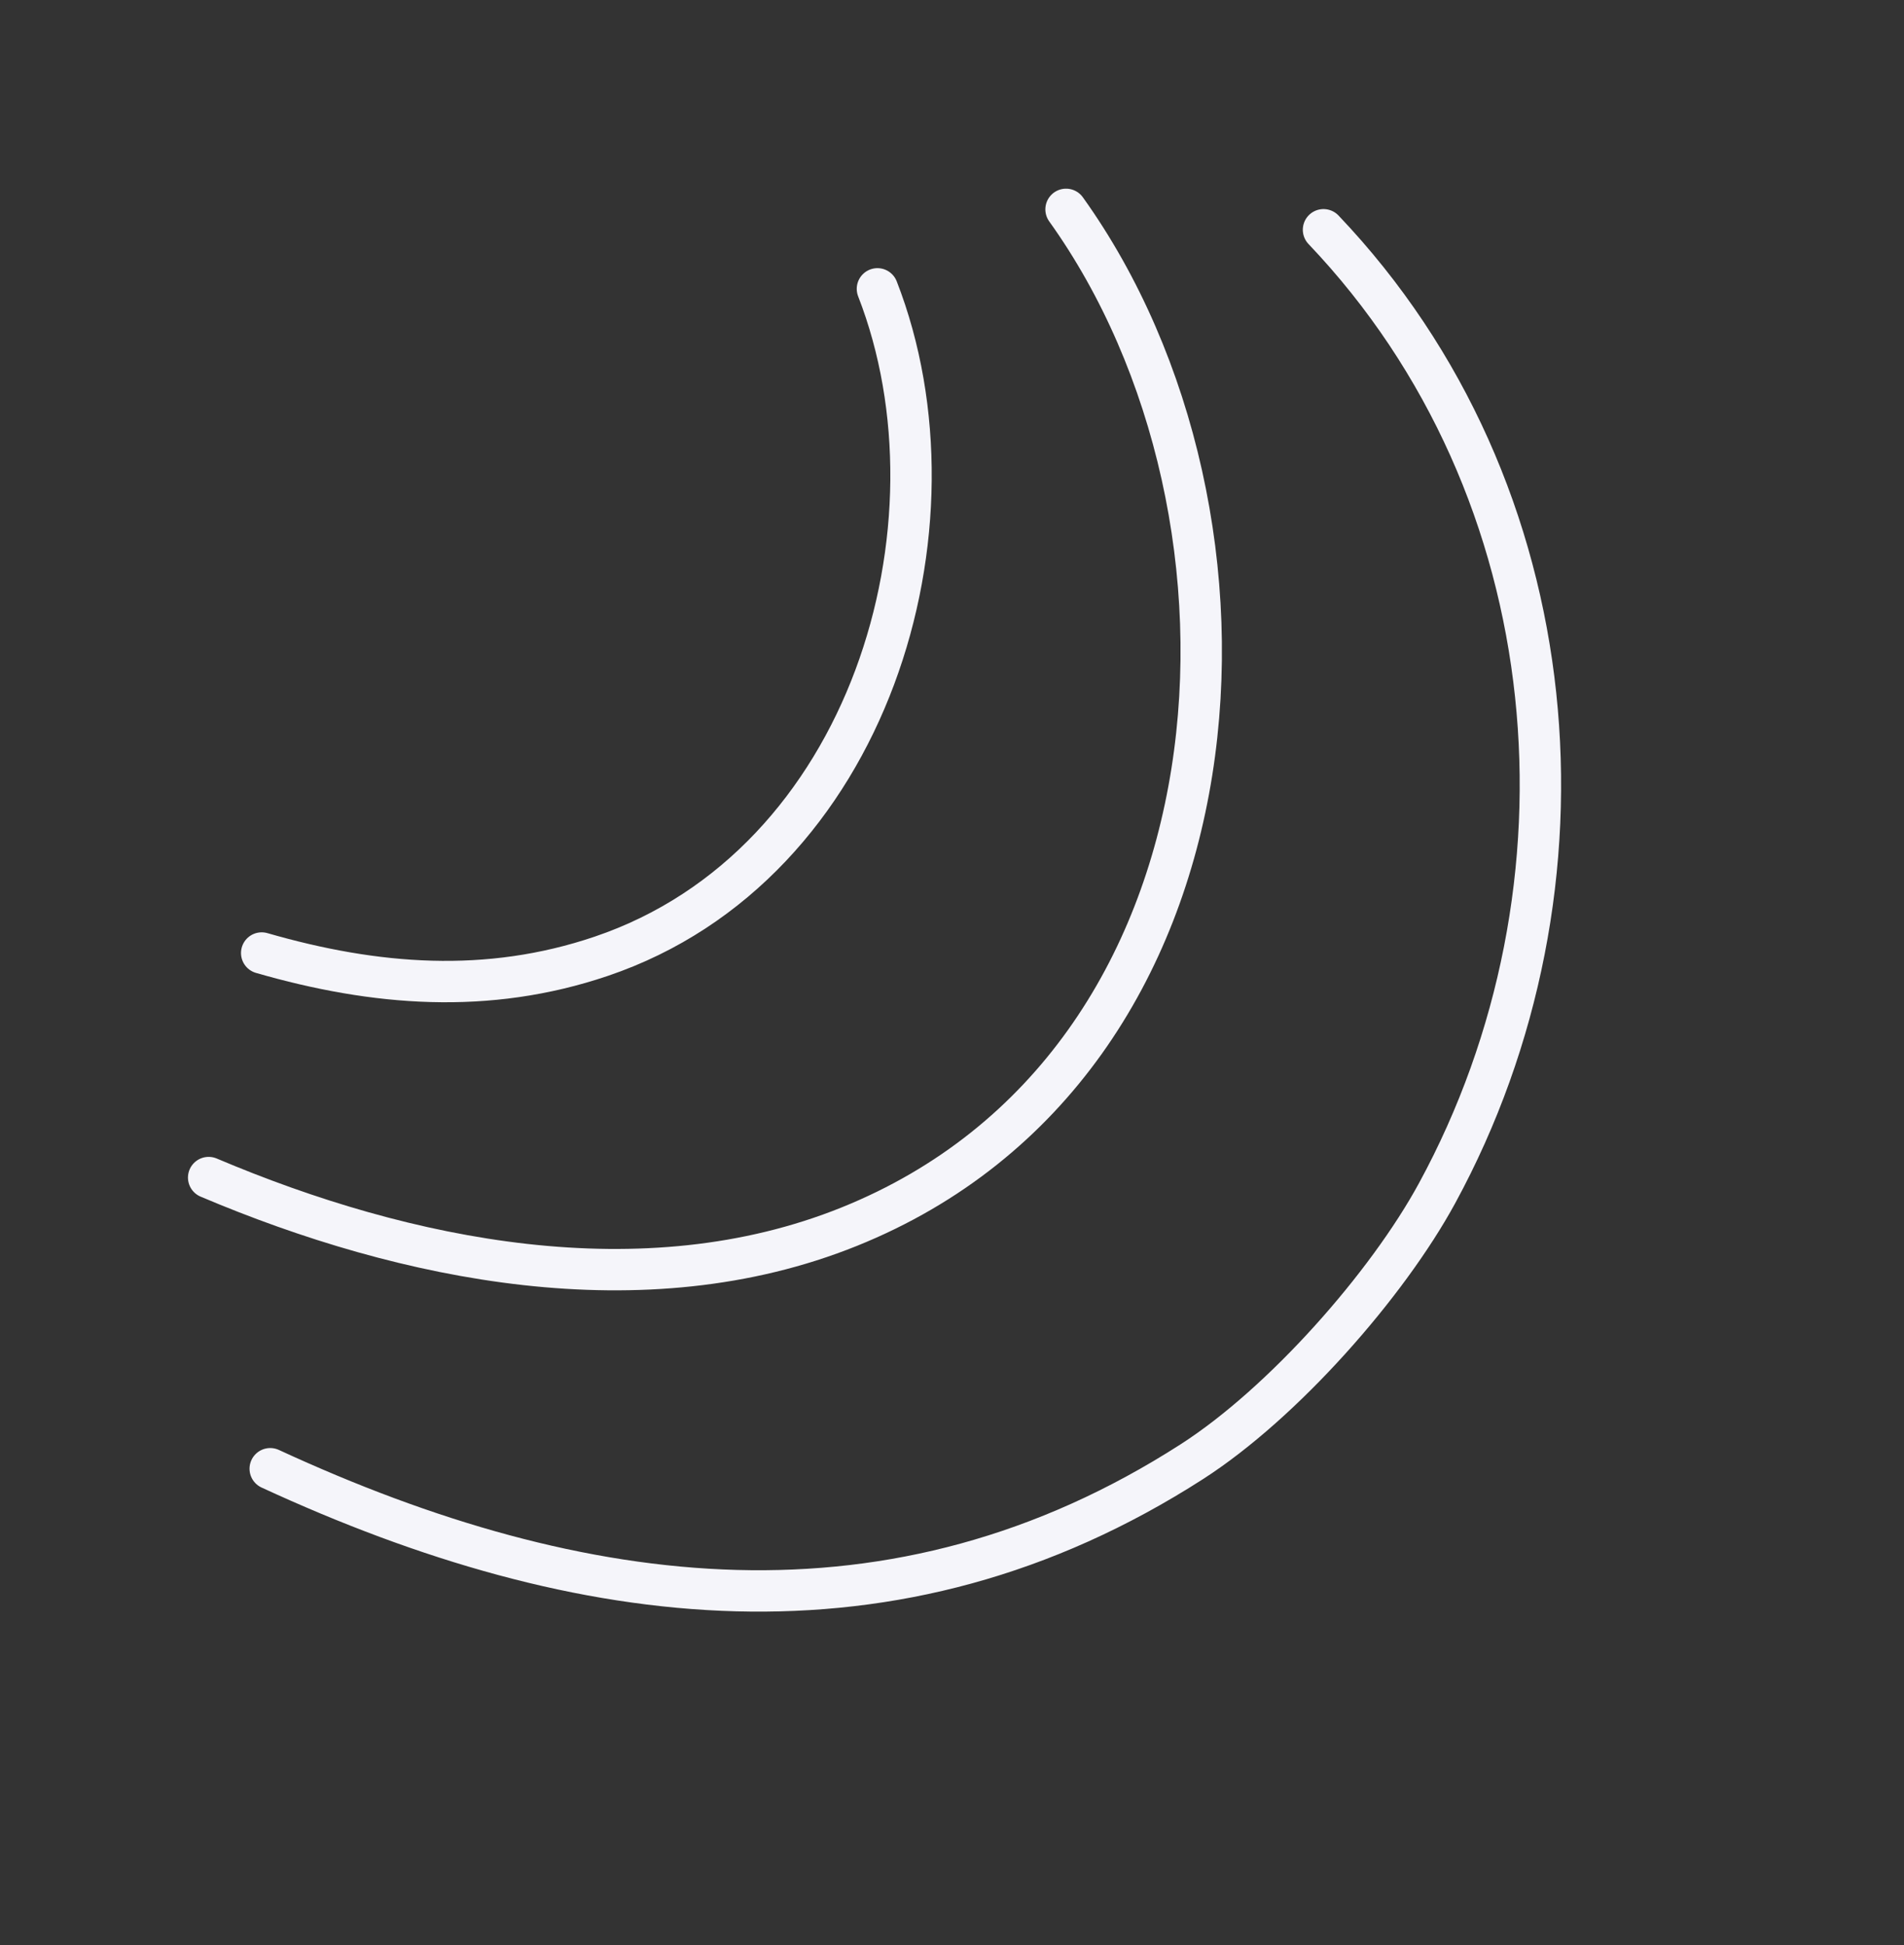
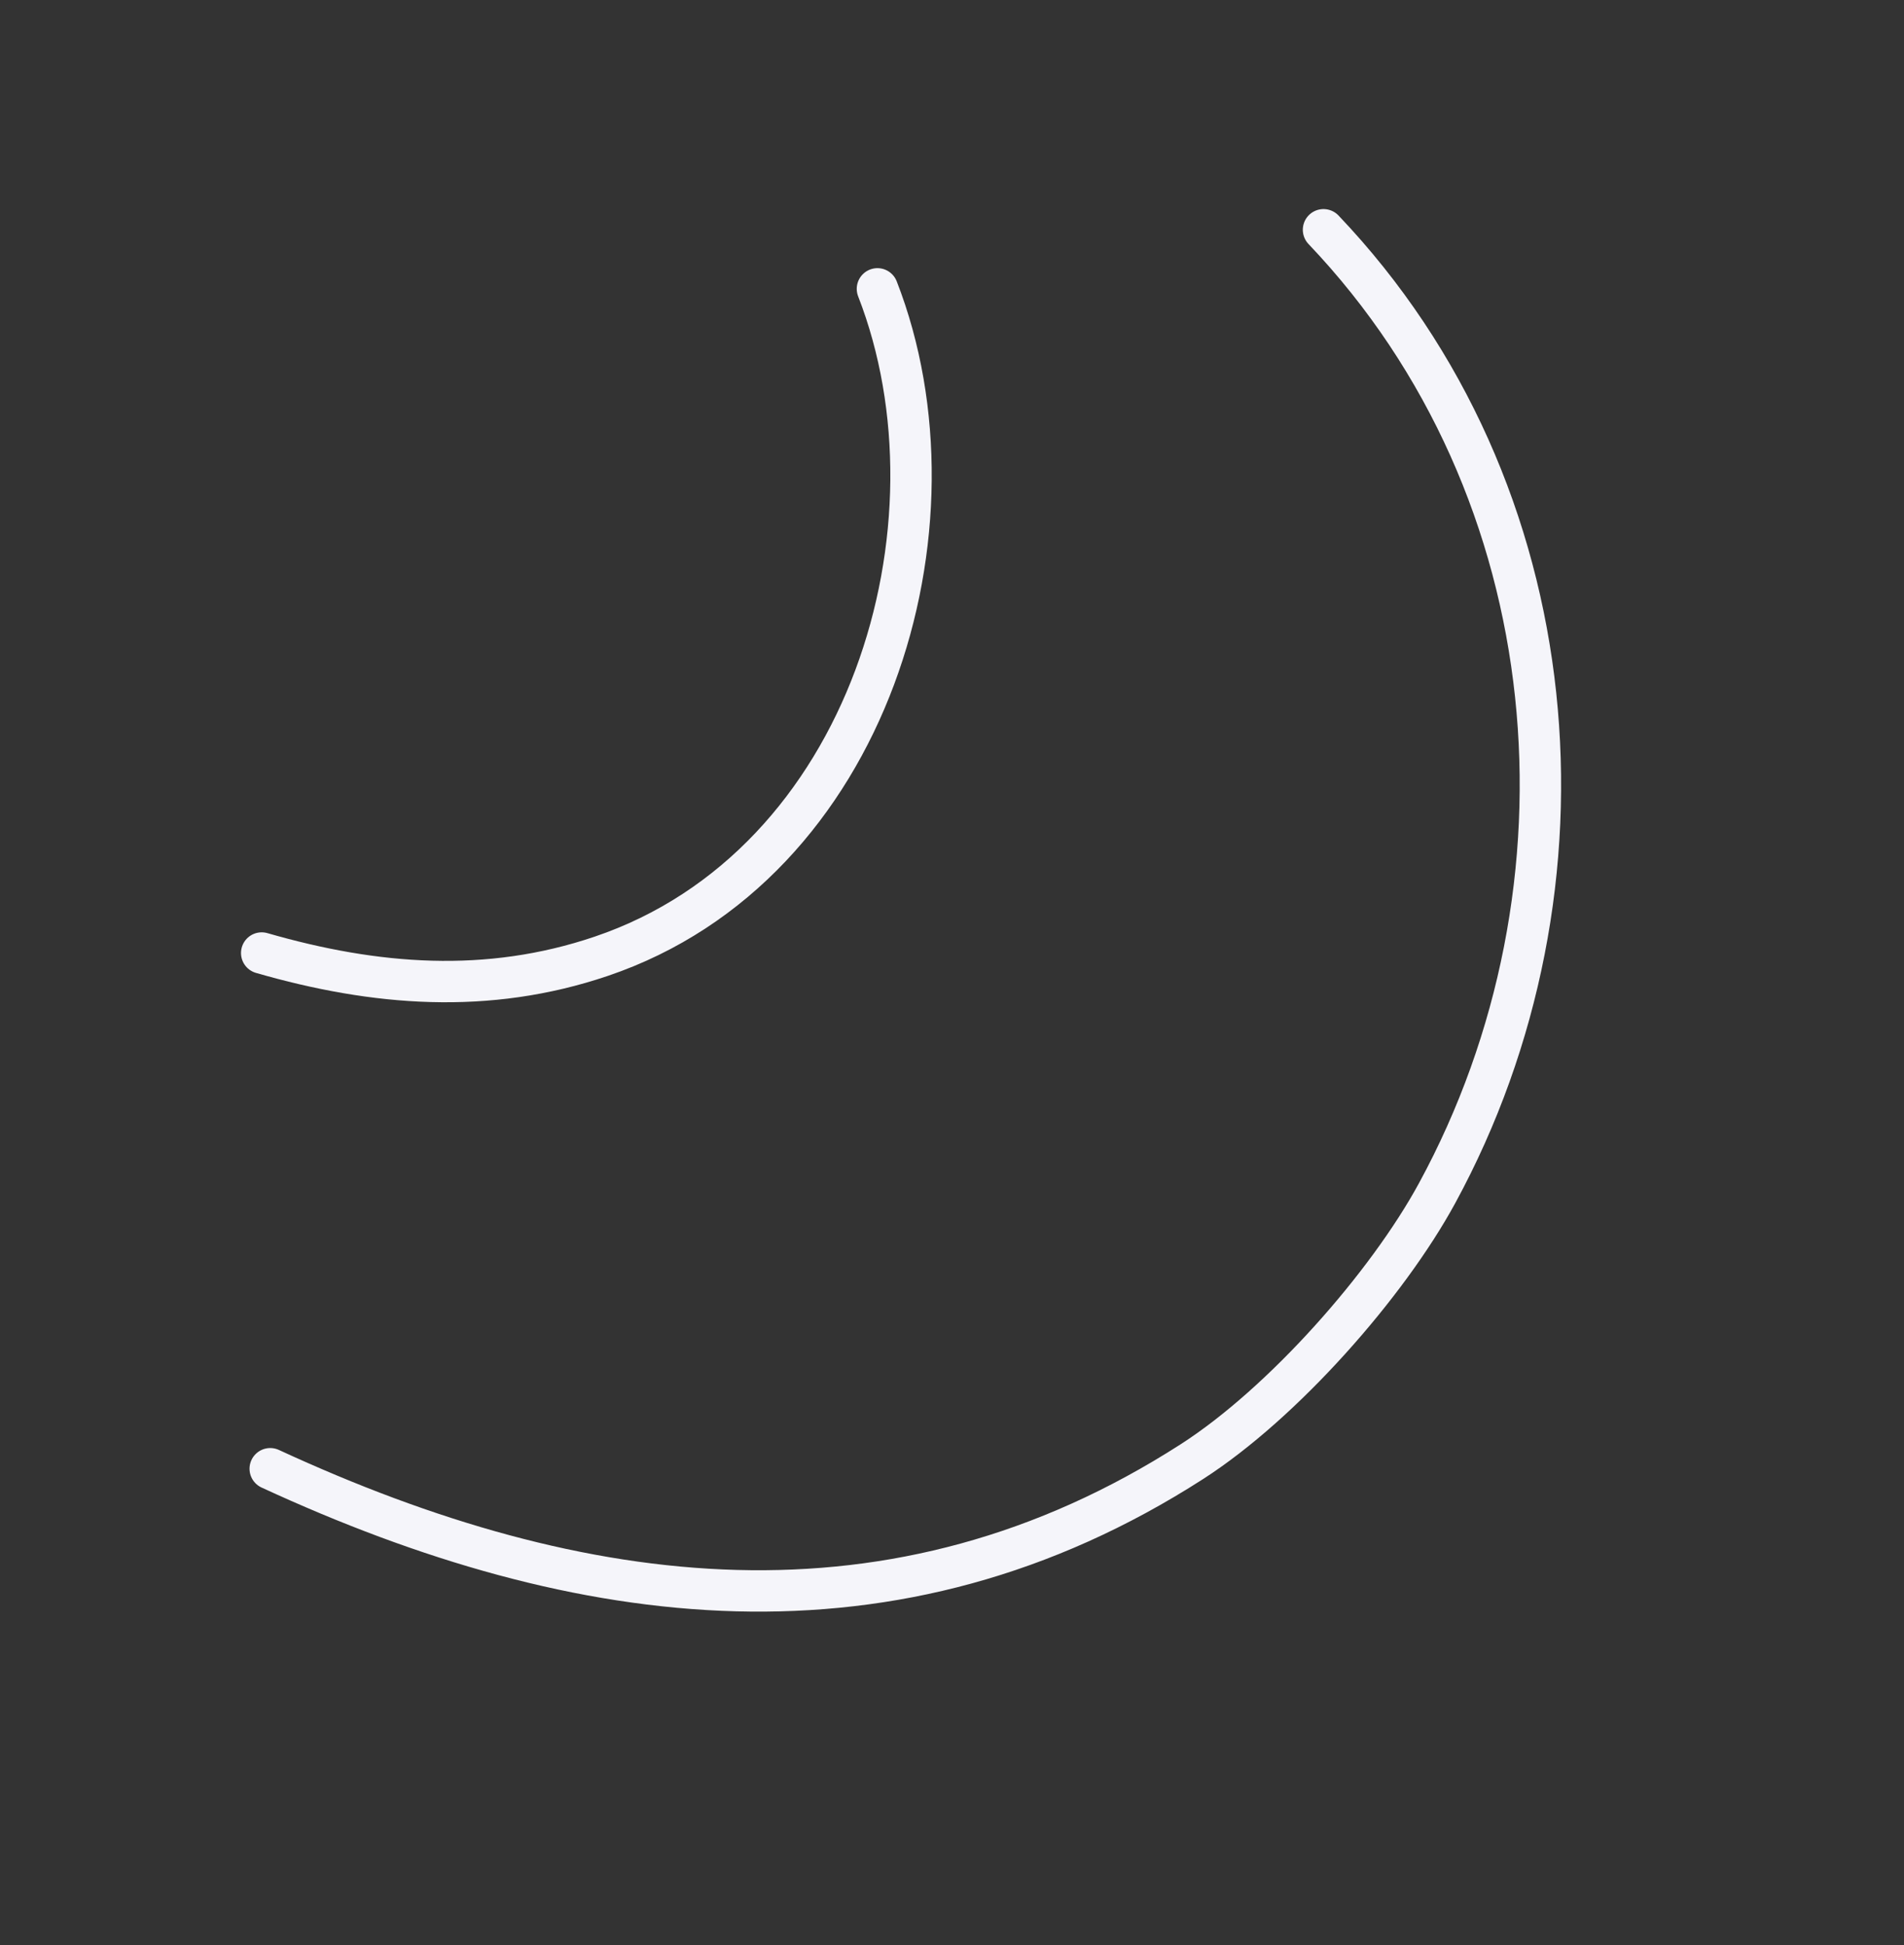
<svg xmlns="http://www.w3.org/2000/svg" width="92" height="94" viewBox="0 0 92 94" fill="none">
  <rect x="0" y="0" width="92" height="94" fill="#333333" stroke="none" />
  <path d="M12.645 46.052C18.12 47.633 23.556 48.072 29.051 46.21C42.035 41.812 46.858 25.407 42.397 13.958" stroke="#F5F5FA" stroke-width="2" stroke-miterlimit="1.5" stroke-linecap="round" stroke-linejoin="round" />
-   <path d="M10.082 56.903C19.592 60.936 31.082 63.288 41.039 59.274C60.595 51.39 62.127 24.939 51.511 10.117" stroke="#F5F5FA" stroke-width="2" stroke-miterlimit="1.5" stroke-linecap="round" stroke-linejoin="round" />
  <path d="M13.057 70.973C28.087 77.919 43.248 79.848 57.588 70.633C62.008 67.792 67.034 62.082 69.442 57.653C77.461 42.909 75.943 23.702 63.951 11.103" stroke="#F5F5FA" stroke-width="2" stroke-miterlimit="1.5" stroke-linecap="round" stroke-linejoin="round" />
</svg>